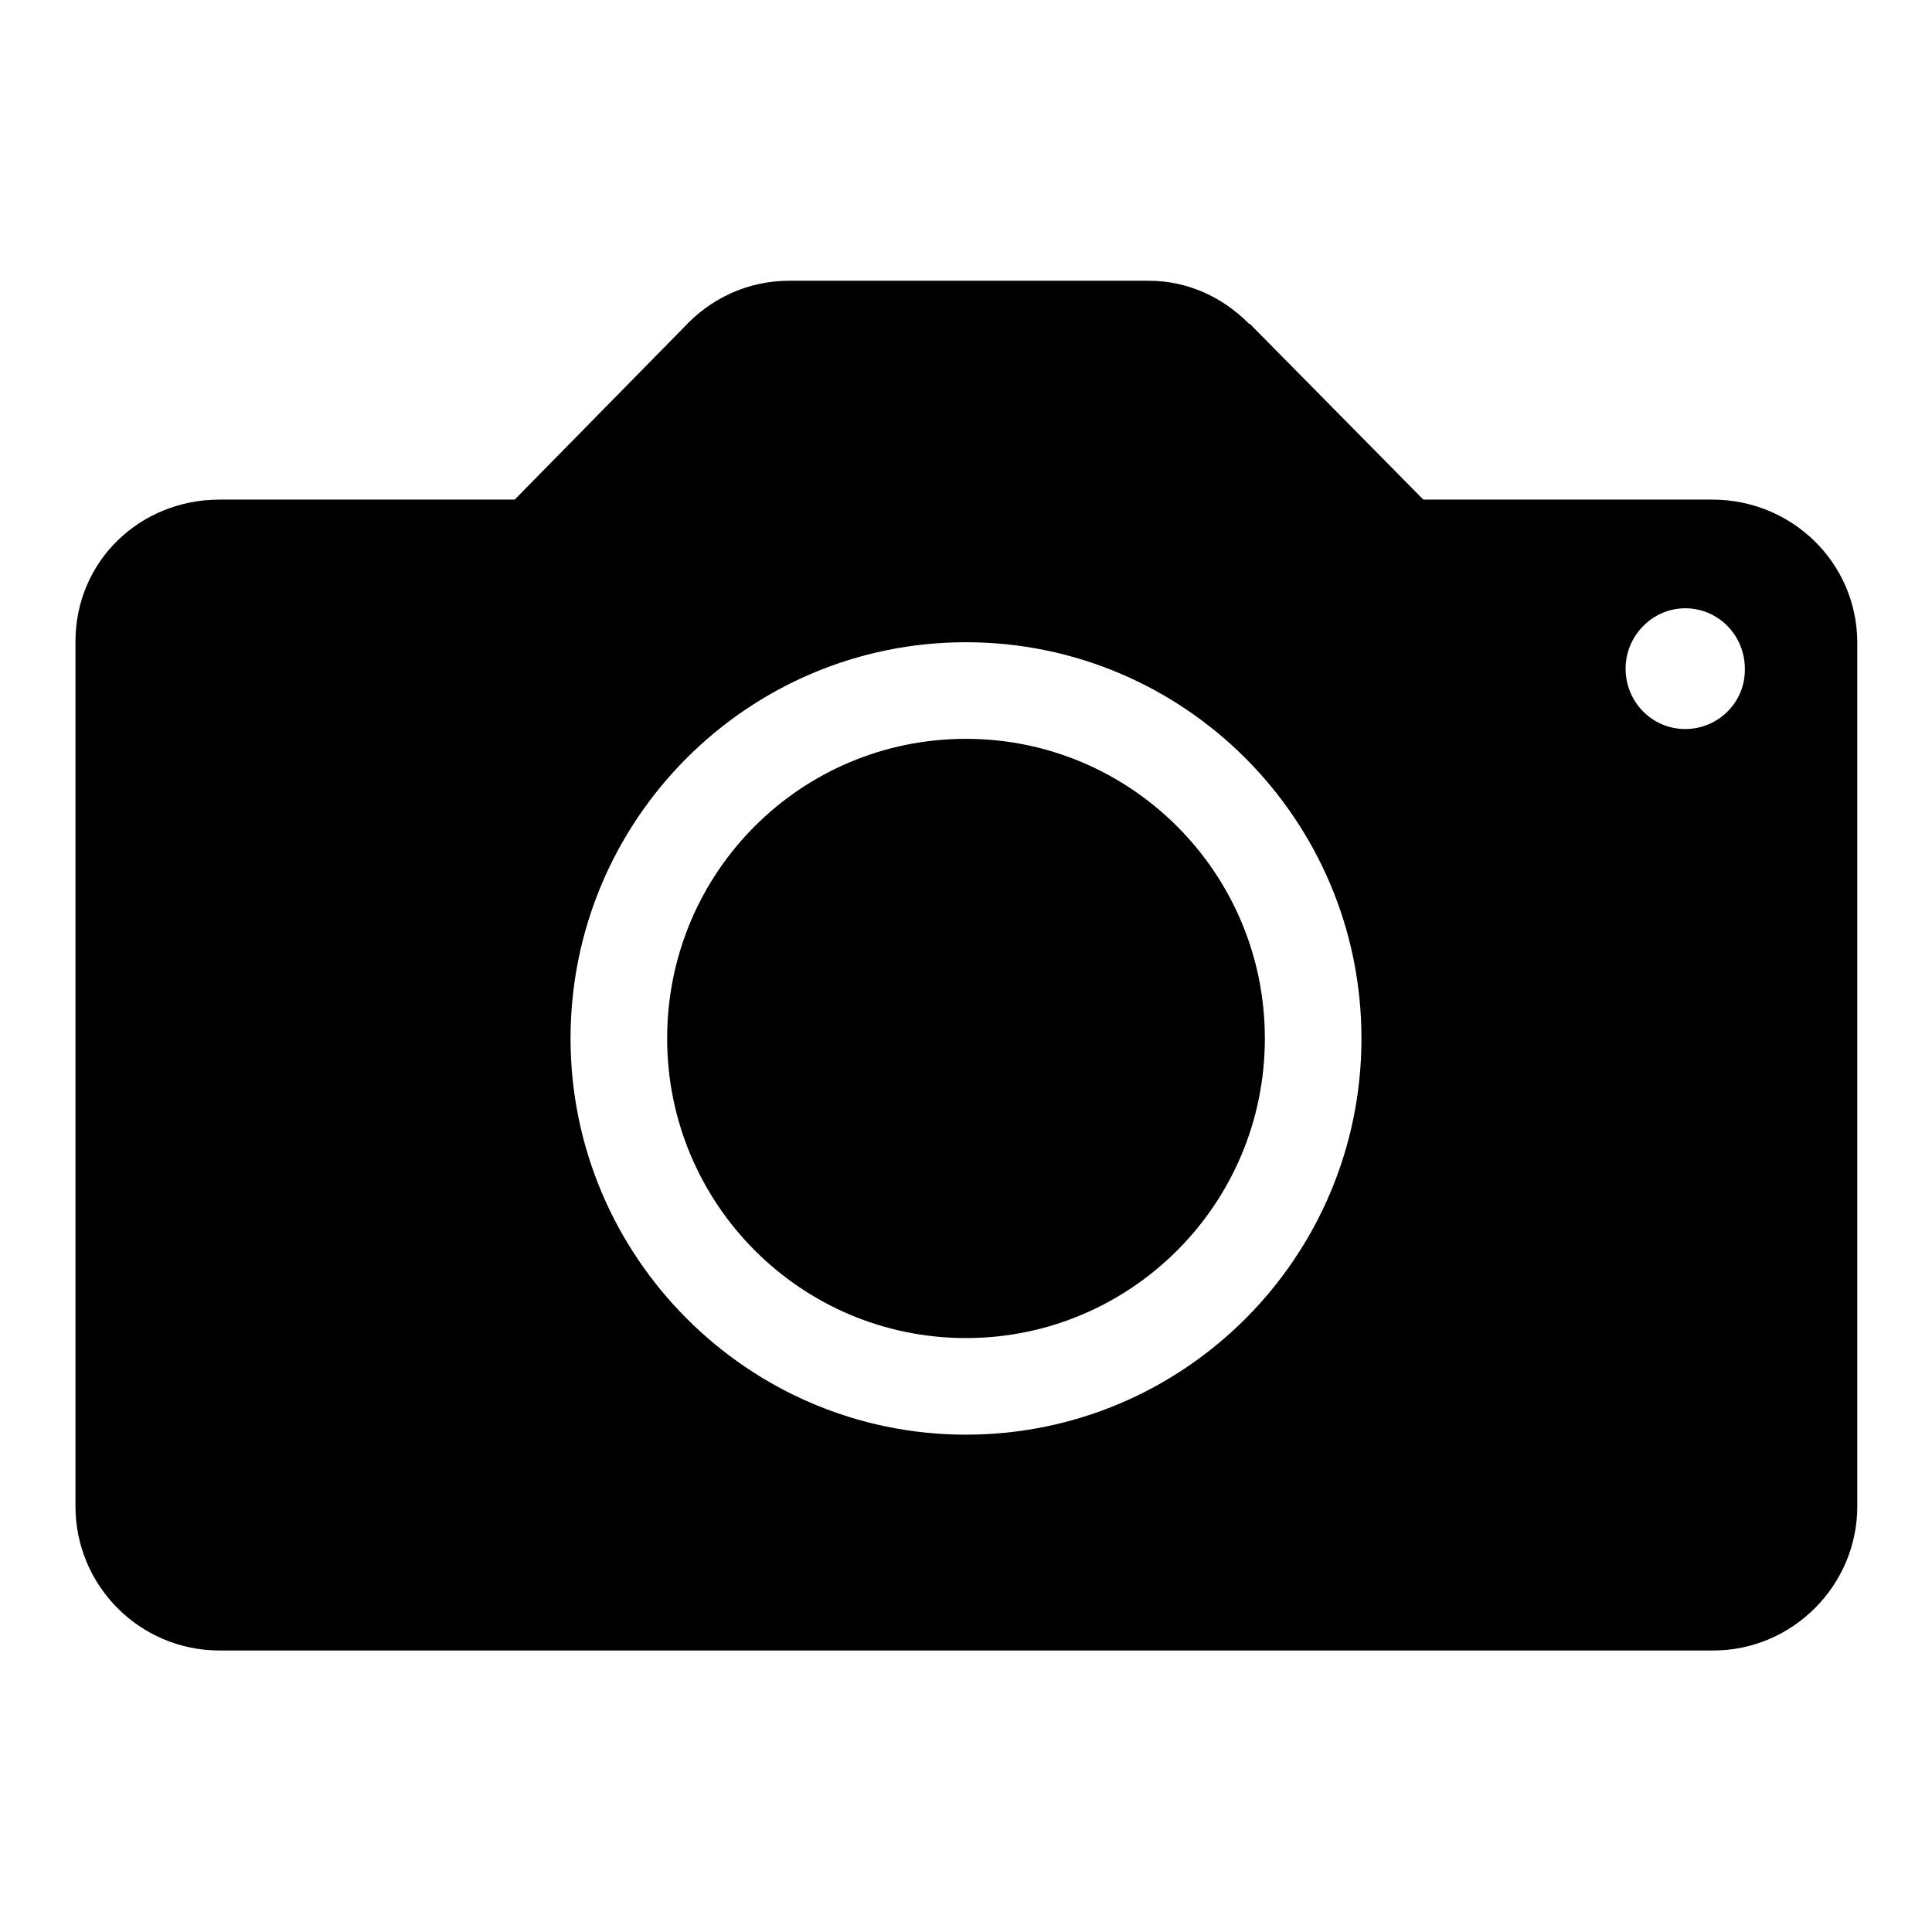
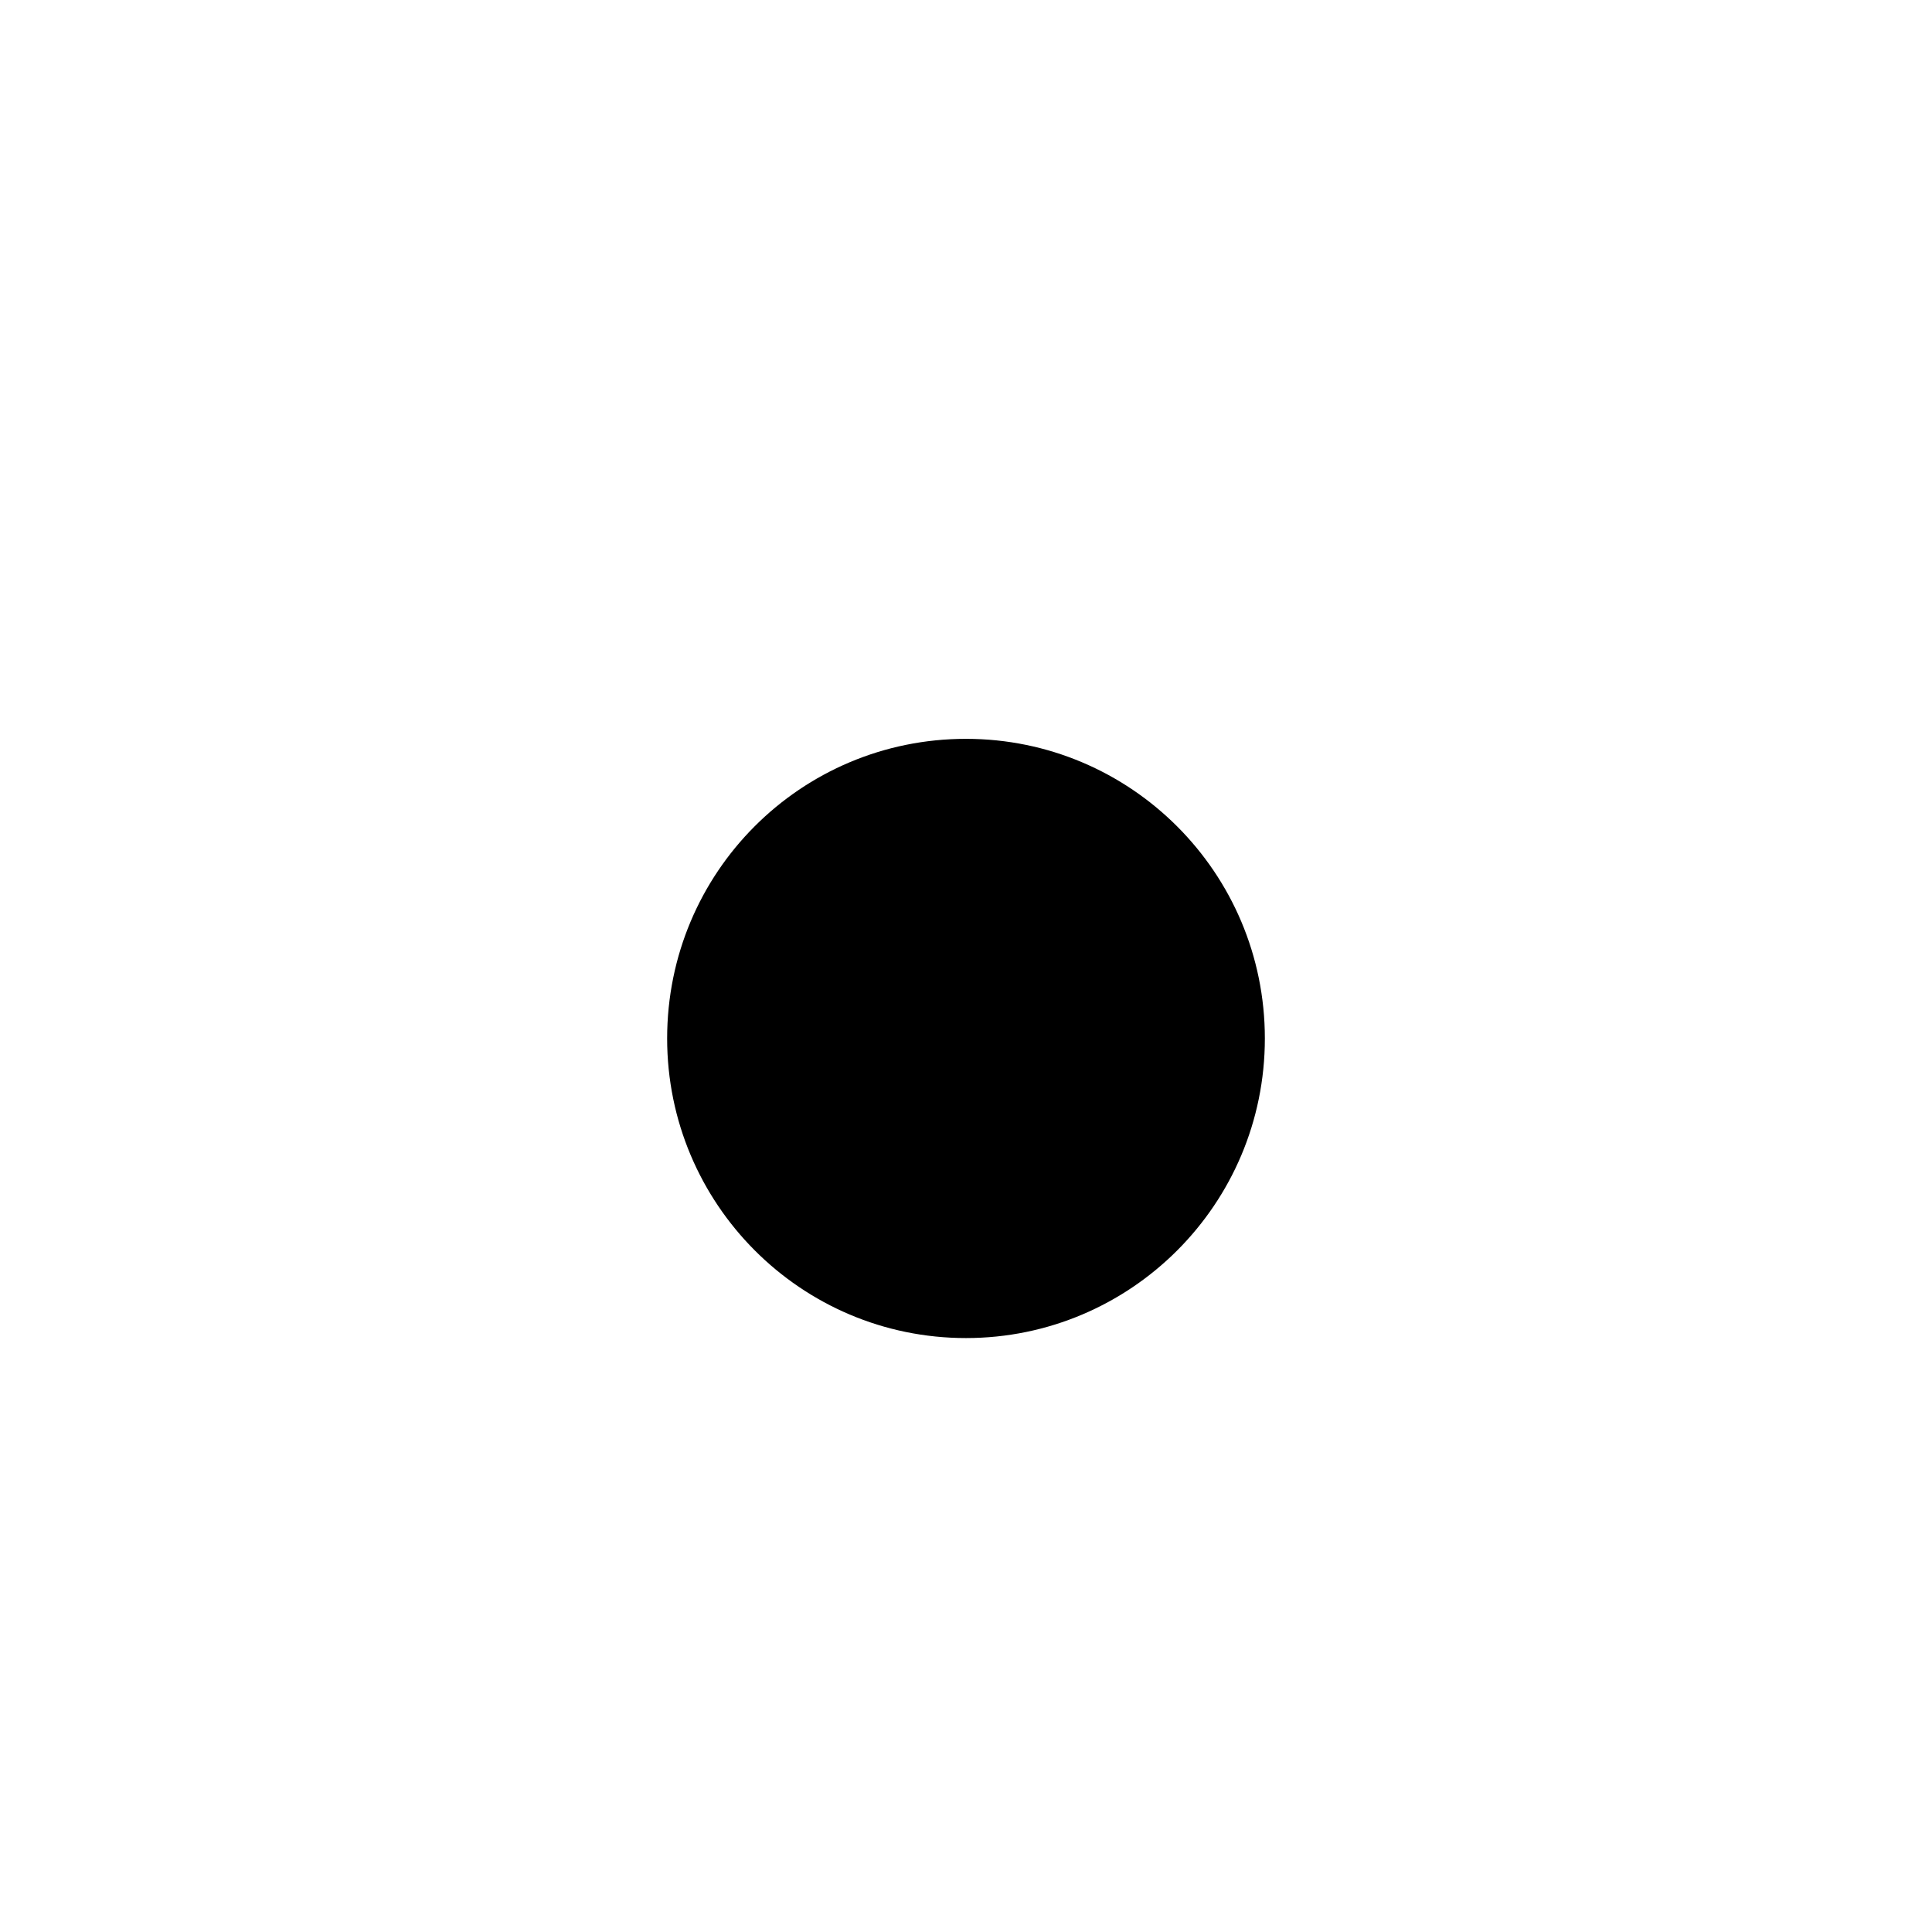
<svg xmlns="http://www.w3.org/2000/svg" version="1.1" x="0px" y="0px" viewBox="0 0 256 256" enable-background="new 0 0 256 256" xml:space="preserve">
  <g>
    <g>
-       <path fill="#000000" d="M226.9,66.2h-38.3L165.7,43c0,0-0.1-0.1-0.2-0.1l-0.1-0.1l0,0c-3.4-3.4-8-5.6-13.2-5.6h-47.6c-5.6,0-10.5,2.4-14,6.2v0L68.2,66.2H29.1C18.5,66.2,10,74.4,10,85v114.6c0,10.5,8.5,19.1,19.1,19.1h197.9c10.5,0,19.1-8.6,19.1-19.1V85C246,74.5,237.4,66.2,226.9,66.2z M128,190.1c-28.9,0-52.4-23.6-52.4-52.5c0-29,23.5-52.5,52.4-52.5c28.9,0,52.4,23.5,52.4,52.5C180.4,166.6,156.9,190.1,128,190.1z M223.3,96.6c-4.4,0-7.9-3.6-7.9-8s3.6-8,7.9-8c4.4,0,7.9,3.6,7.9,8C231.3,93,227.7,96.6,223.3,96.6z" />
      <path fill="#000000" d="M128,97.9c-21.9,0-39.6,17.7-39.6,39.7c0,21.9,17.7,39.7,39.6,39.7c21.8,0,39.6-17.7,39.6-39.7C167.6,115.6,149.8,97.9,128,97.9z" />
    </g>
  </g>
</svg>